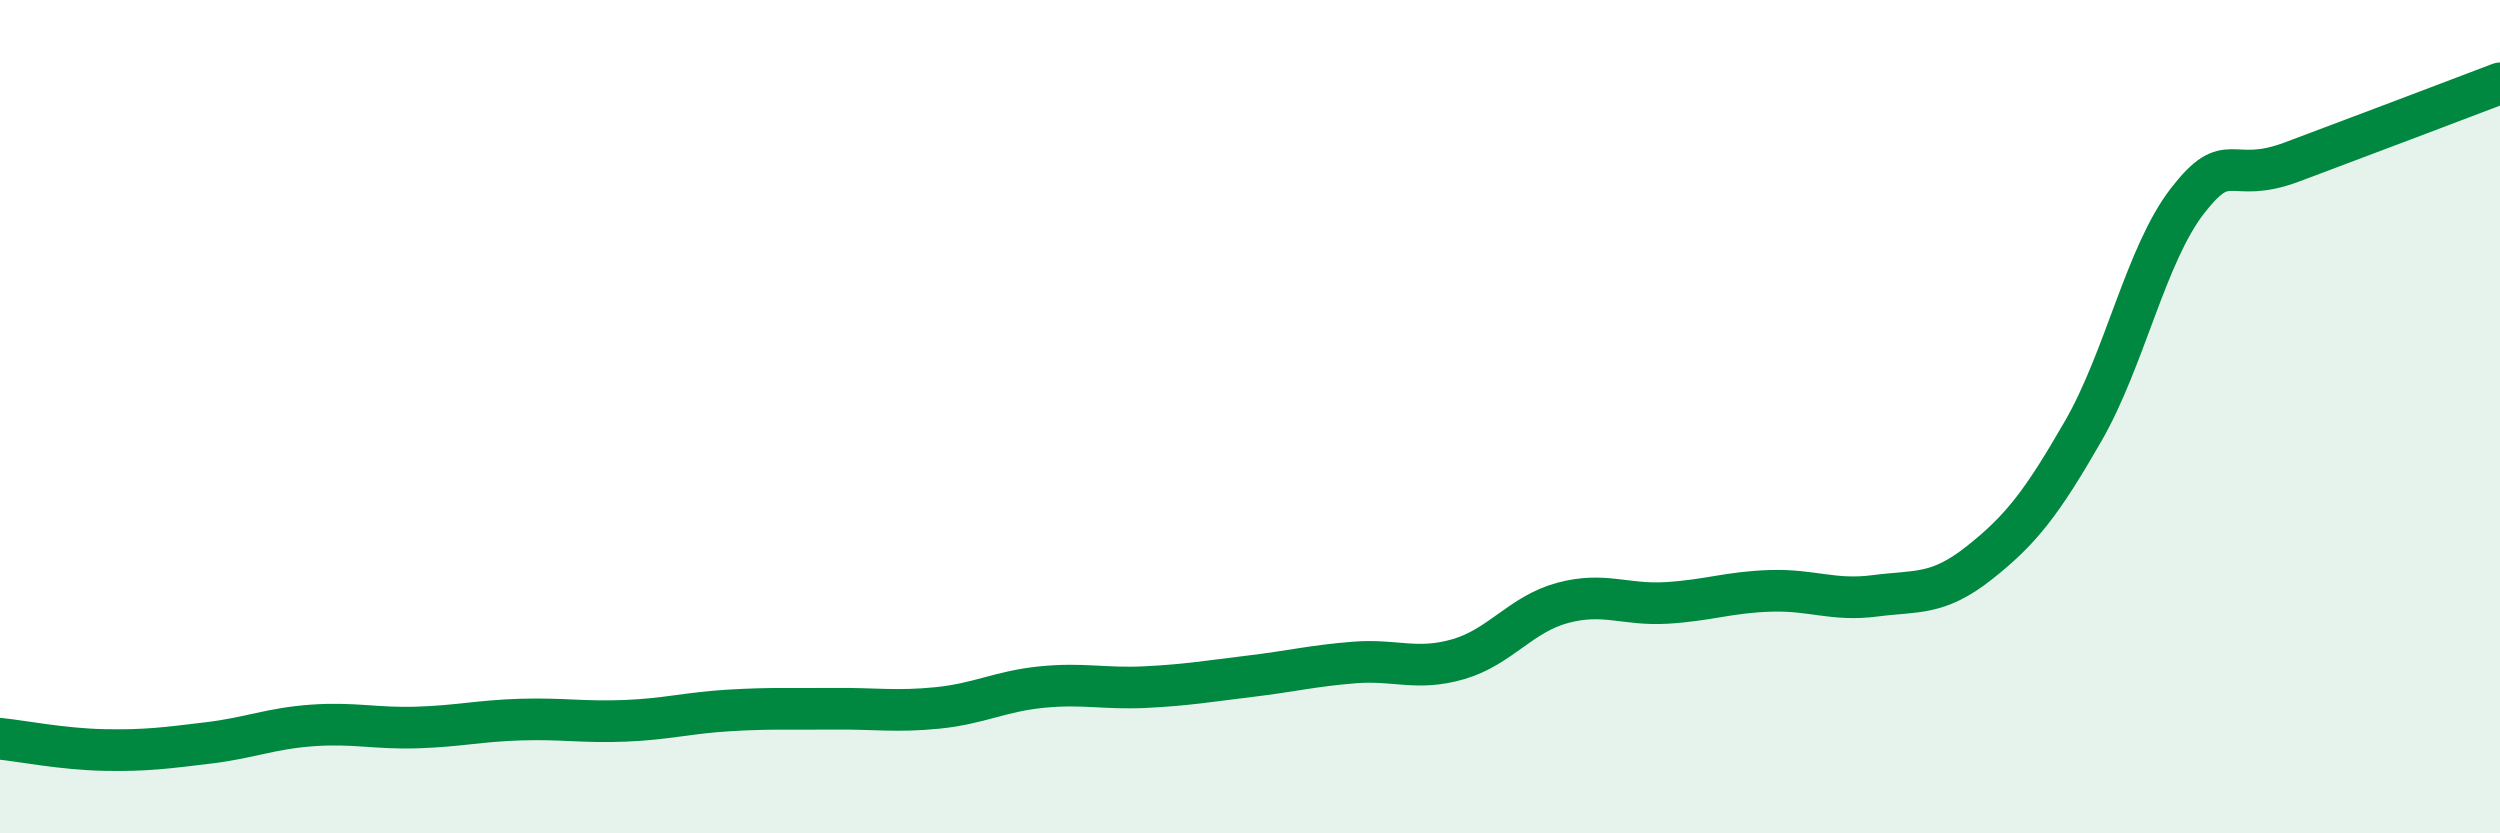
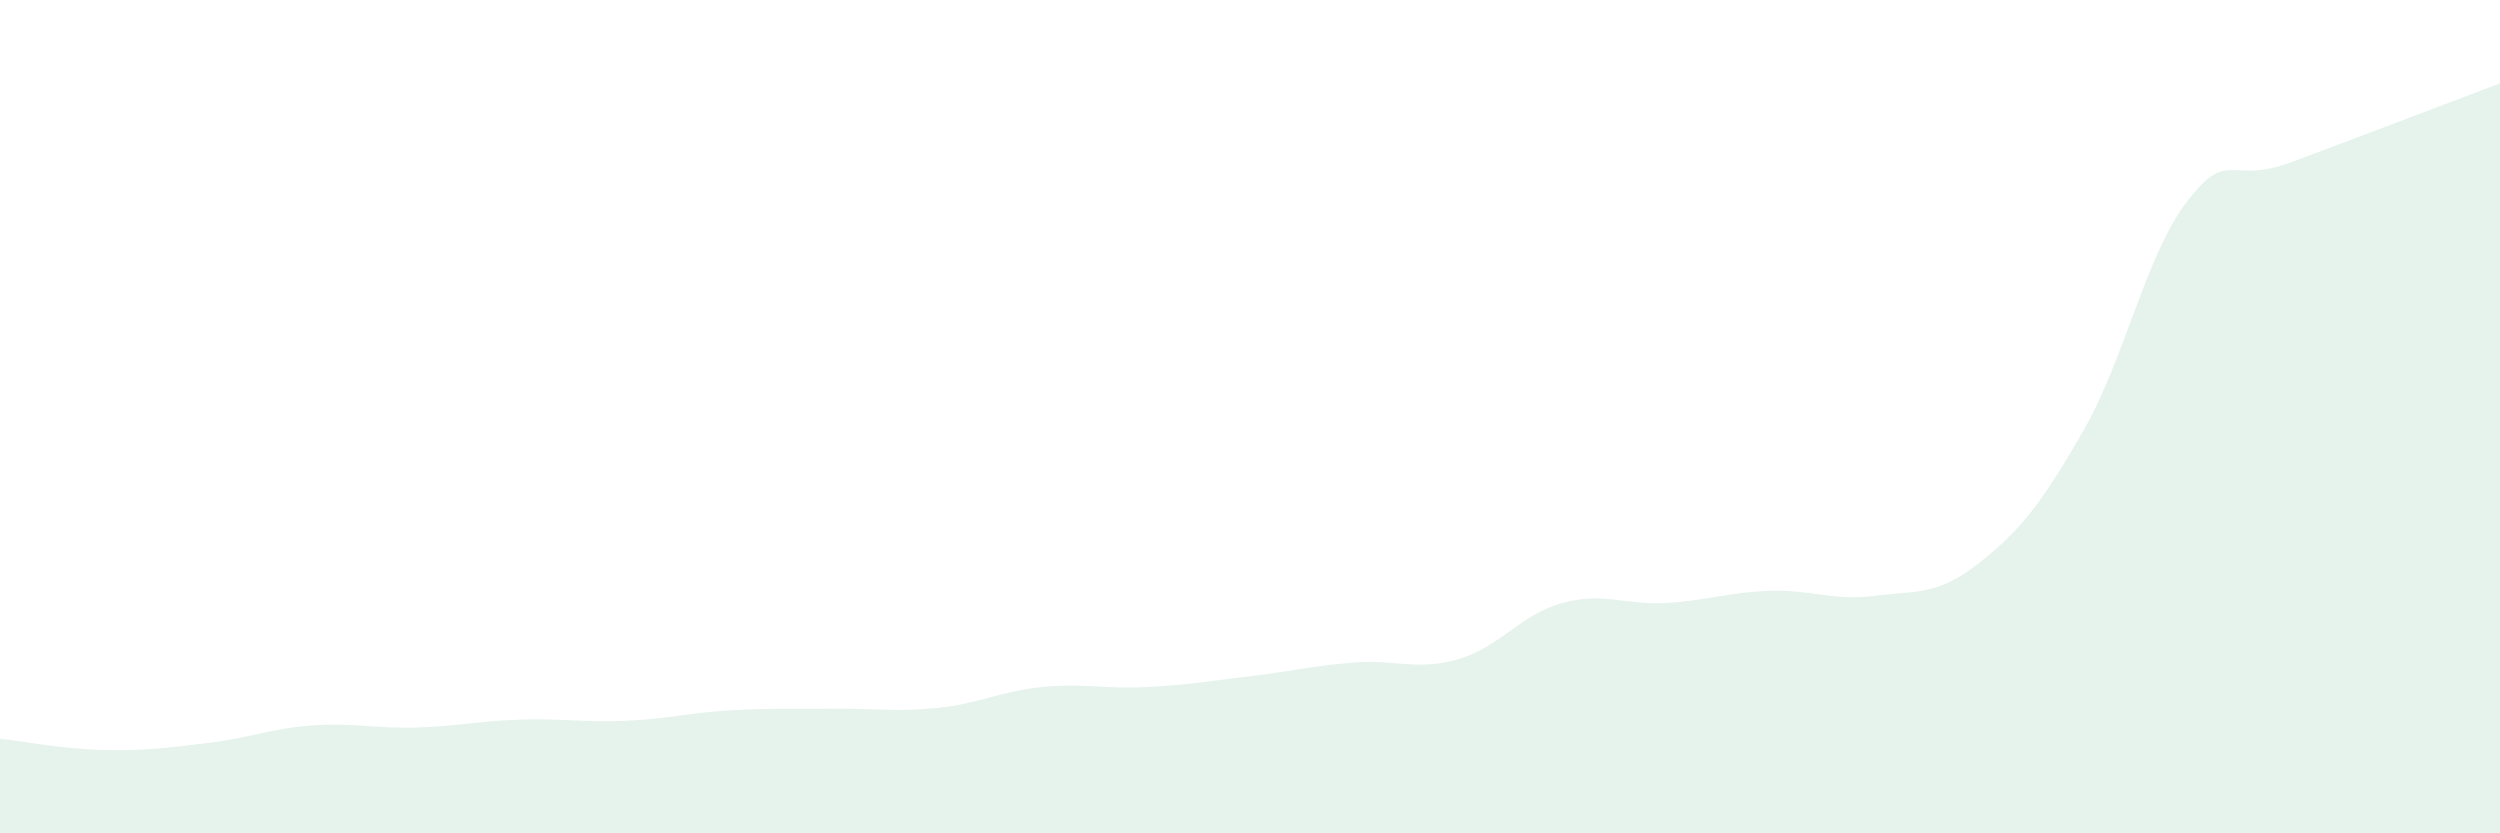
<svg xmlns="http://www.w3.org/2000/svg" width="60" height="20" viewBox="0 0 60 20">
  <path d="M 0,17.73 C 0.5,17.78 1.5,17.98 2.5,18 C 3.5,18.02 4,17.95 5,17.83 C 6,17.71 6.5,17.48 7.5,17.41 C 8.5,17.34 9,17.49 10,17.46 C 11,17.43 11.5,17.3 12.5,17.27 C 13.5,17.24 14,17.34 15,17.3 C 16,17.26 16.5,17.11 17.5,17.05 C 18.5,16.99 19,17.02 20,17.01 C 21,17 21.5,17.09 22.5,16.99 C 23.5,16.89 24,16.59 25,16.49 C 26,16.39 26.5,16.54 27.5,16.49 C 28.5,16.44 29,16.35 30,16.23 C 31,16.11 31.5,15.98 32.5,15.9 C 33.5,15.82 34,16.11 35,15.82 C 36,15.53 36.5,14.74 37.5,14.47 C 38.5,14.2 39,14.53 40,14.47 C 41,14.41 41.5,14.21 42.5,14.18 C 43.5,14.15 44,14.43 45,14.3 C 46,14.17 46.5,14.3 47.5,13.51 C 48.5,12.72 49,12.08 50,10.34 C 51,8.6 51.5,6.11 52.5,4.82 C 53.5,3.53 53.5,4.45 55,3.89 C 56.5,3.33 59,2.38 60,2L60 20L0 20Z" fill="#008740" opacity="0.1" stroke-linecap="round" stroke-linejoin="round" />
-   <path d="M 0,17.73 C 0.5,17.78 1.5,17.98 2.5,18 C 3.5,18.02 4,17.95 5,17.83 C 6,17.71 6.5,17.48 7.5,17.41 C 8.5,17.34 9,17.49 10,17.46 C 11,17.43 11.5,17.3 12.5,17.27 C 13.5,17.24 14,17.34 15,17.3 C 16,17.26 16.5,17.11 17.5,17.05 C 18.5,16.99 19,17.02 20,17.01 C 21,17 21.5,17.09 22.5,16.99 C 23.5,16.89 24,16.59 25,16.49 C 26,16.39 26.5,16.54 27.5,16.49 C 28.5,16.44 29,16.35 30,16.23 C 31,16.11 31.5,15.98 32.5,15.9 C 33.5,15.82 34,16.11 35,15.82 C 36,15.53 36.5,14.74 37.5,14.47 C 38.5,14.2 39,14.53 40,14.47 C 41,14.41 41.5,14.21 42.5,14.18 C 43.5,14.15 44,14.43 45,14.3 C 46,14.17 46.5,14.3 47.5,13.51 C 48.5,12.72 49,12.08 50,10.34 C 51,8.6 51.5,6.11 52.5,4.82 C 53.5,3.53 53.5,4.45 55,3.89 C 56.5,3.33 59,2.38 60,2" stroke="#008740" stroke-width="1" fill="none" stroke-linecap="round" stroke-linejoin="round" />
</svg>